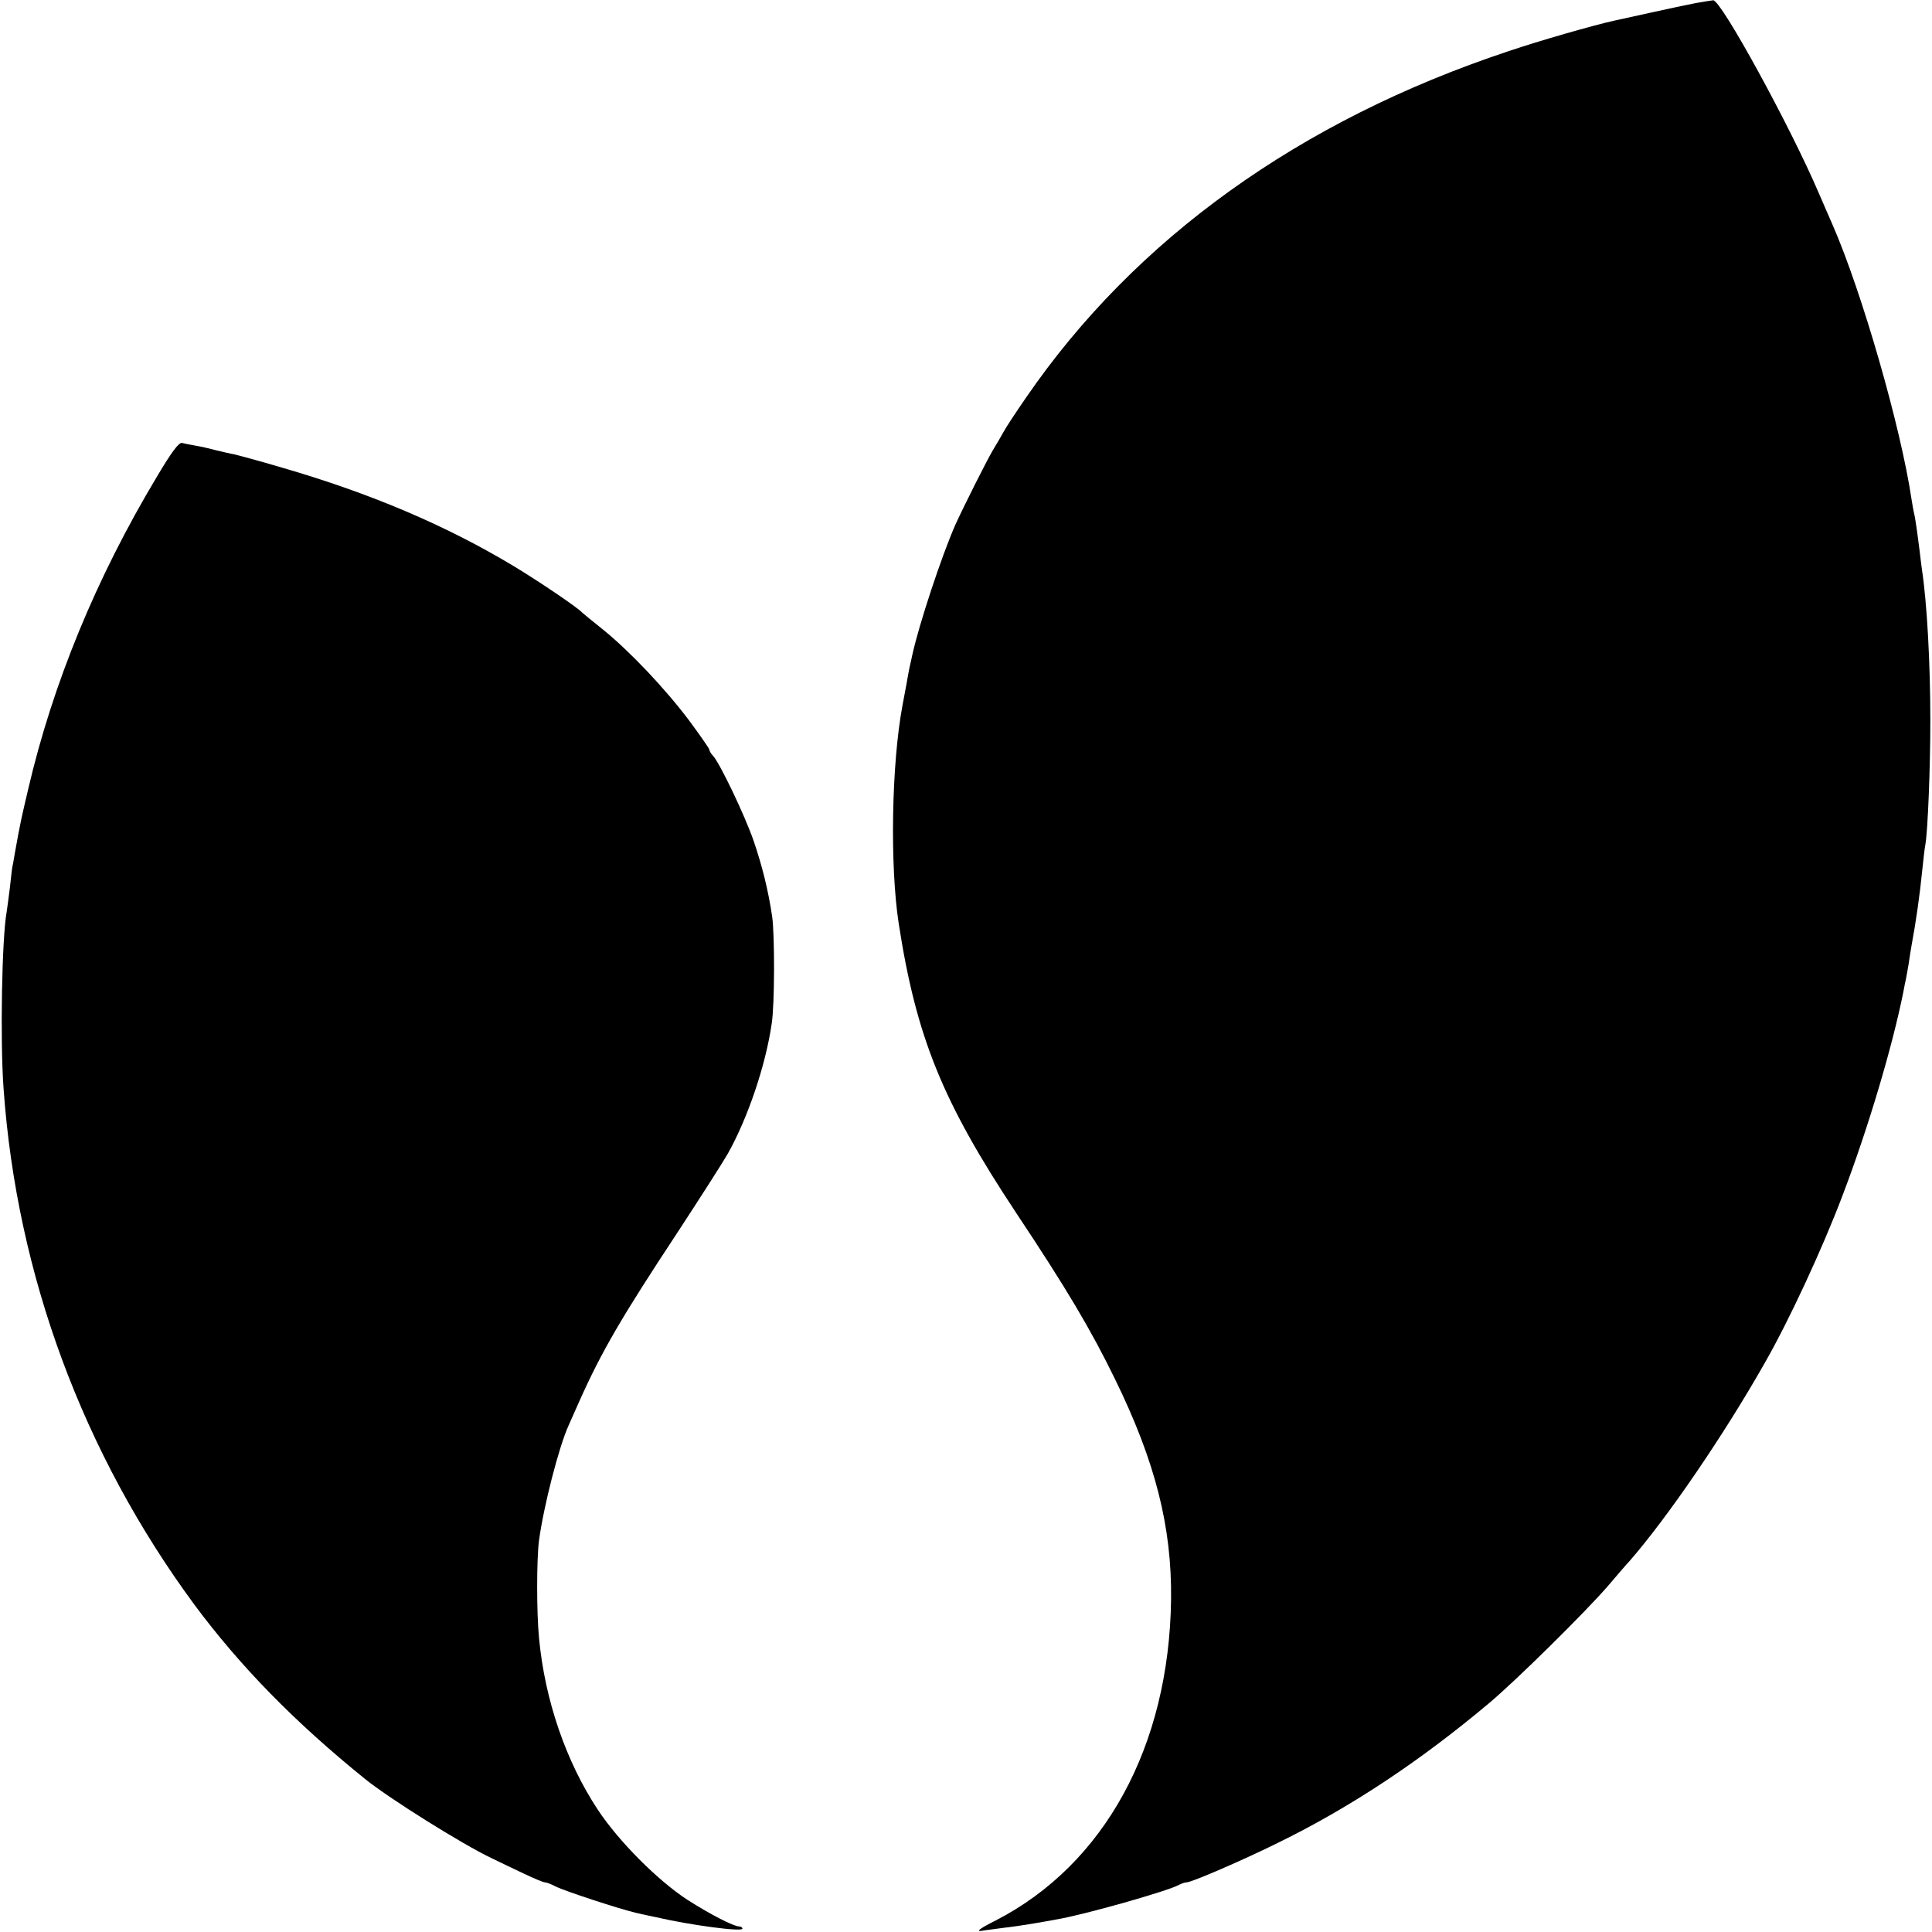
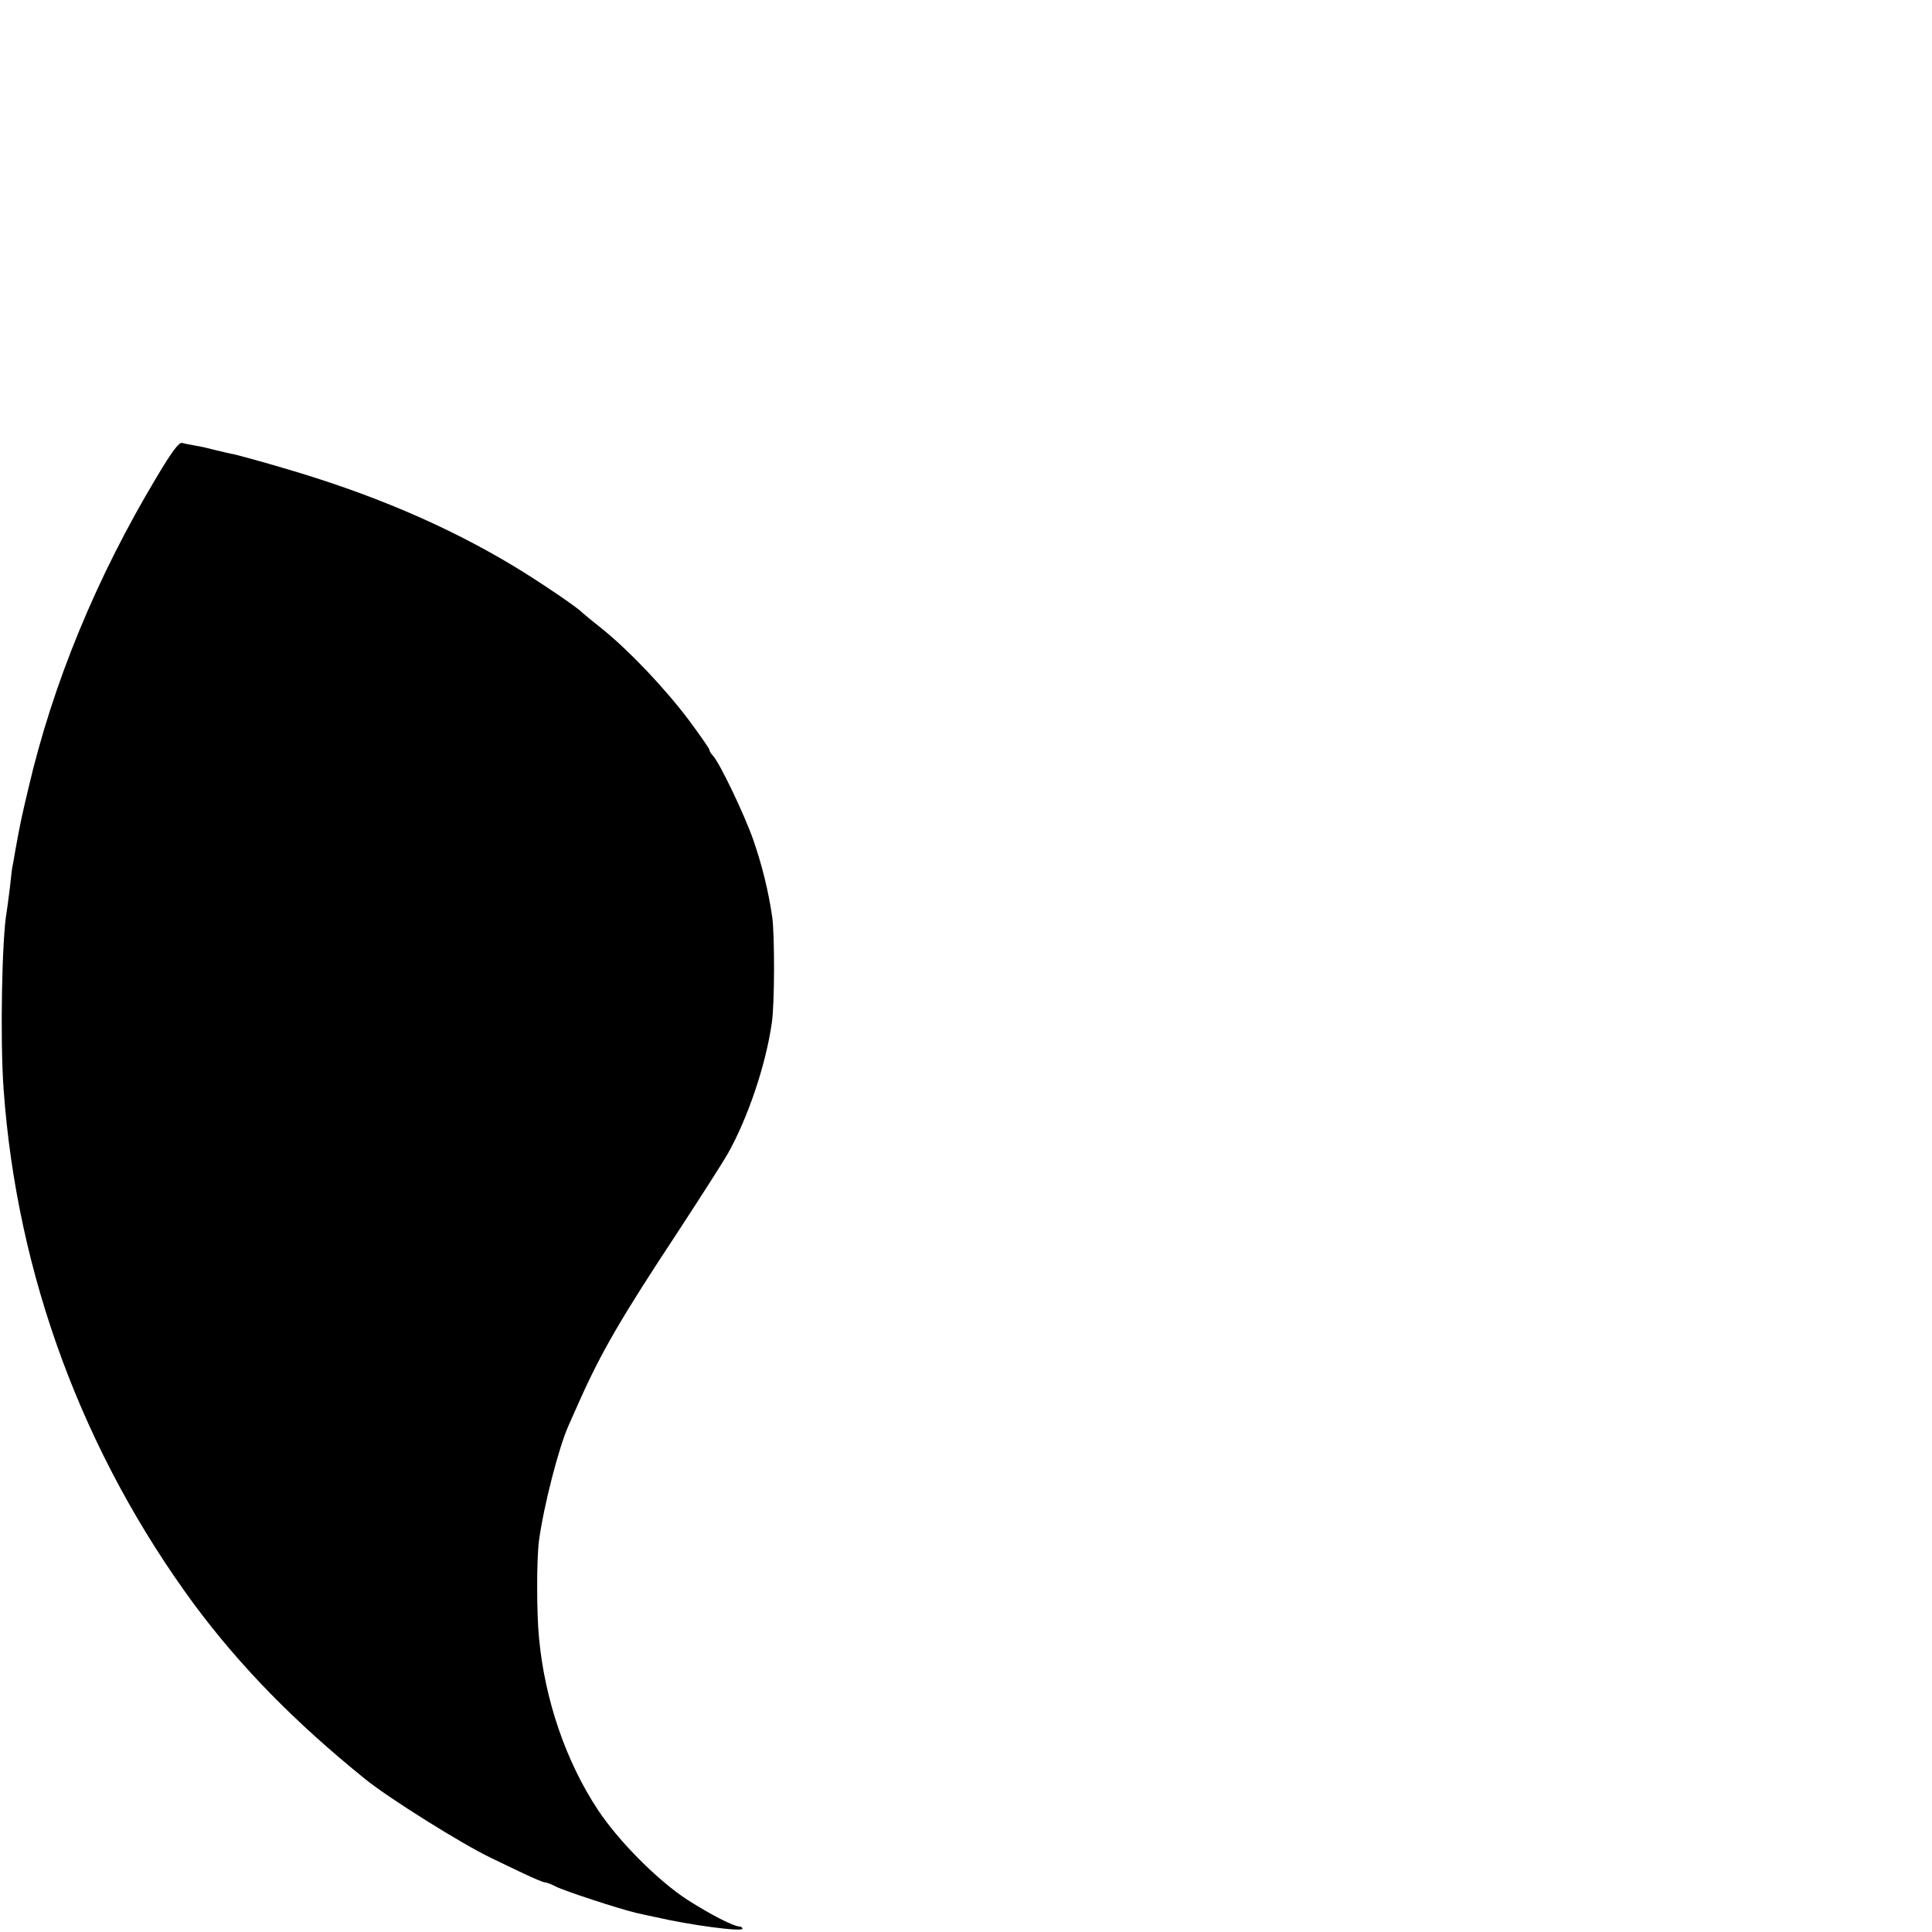
<svg xmlns="http://www.w3.org/2000/svg" version="1.0" width="700pt" height="700pt" viewBox="0 0 700 700" preserveAspectRatio="xMidYMid meet">
  <g transform="translate(0,700) scale(0.1,-0.1)" fill="#000000" stroke="none">
-     <path d="M6145 6989 c-27 -5 -102 -21 -165 -35 -63 -14 -123 -27 -132 -29 -73 -16 -269 -72 -384 -111 -755 -251 -1352 -680 -1746 -1254 -36 -52 -73 -108 -82 -125 -9 -16 -26 -46 -38 -65 -23 -39 -104 -200 -136 -270 -50 -113 -133 -364 -157 -475 -2 -11 -7 -31 -10 -45 -3 -14 -7 -38 -10 -55 -3 -16 -10 -52 -15 -80 -40 -213 -46 -580 -14 -790 64 -414 159 -647 426 -1050 183 -275 270 -422 357 -600 147 -300 207 -537 204 -800 -7 -532 -241 -960 -635 -1163 -56 -28 -73 -41 -53 -38 17 3 53 7 80 11 28 3 75 10 105 15 30 5 69 12 85 15 98 16 406 103 447 126 10 5 22 9 28 9 17 0 201 79 330 143 260 127 514 295 765 506 99 83 350 331 432 426 28 33 63 74 78 90 136 156 340 454 488 715 87 151 211 418 283 609 92 241 180 537 220 736 4 22 8 42 9 45 1 3 5 28 10 55 4 28 9 59 11 70 16 85 30 184 39 275 4 36 8 76 11 90 9 52 18 282 18 450 0 204 -12 428 -31 550 -3 25 -7 54 -8 65 -7 56 -16 122 -20 135 -2 8 -6 31 -9 50 -39 263 -180 752 -286 995 -10 22 -32 74 -50 115 -103 241 -355 702 -383 699 -7 -1 -34 -5 -62 -10z" />
-     <path d="M568 5272 c-219 -365 -377 -749 -466 -1132 -24 -102 -28 -118 -48 -230 -4 -25 -8 -47 -9 -50 -1 -3 -5 -36 -9 -75 -5 -38 -10 -79 -12 -90 -17 -93 -24 -463 -11 -640 48 -675 288 -1322 692 -1870 165 -222 362 -424 617 -630 86 -70 353 -237 458 -287 30 -15 84 -40 119 -57 36 -17 69 -31 75 -31 6 0 24 -7 39 -15 34 -17 226 -80 293 -96 27 -6 58 -13 69 -15 130 -30 315 -54 315 -42 0 4 -5 8 -11 8 -21 0 -106 44 -189 97 -107 70 -248 211 -324 326 -115 174 -192 397 -213 622 -9 92 -9 286 0 354 17 125 72 339 107 416 5 11 23 52 40 90 80 179 153 304 355 610 83 127 165 255 182 285 72 128 137 319 159 471 11 69 11 318 2 386 -14 96 -37 188 -68 278 -32 92 -121 278 -146 306 -8 8 -14 19 -14 23 0 4 -33 51 -72 104 -87 116 -215 251 -312 330 -39 31 -73 59 -76 62 -17 19 -161 116 -249 169 -246 148 -520 264 -837 356 -84 25 -163 46 -176 49 -13 2 -41 9 -63 14 -22 6 -56 14 -75 17 -19 3 -42 8 -50 10 -11 4 -38 -32 -92 -123z" />
+     <path d="M568 5272 c-219 -365 -377 -749 -466 -1132 -24 -102 -28 -118 -48 -230 -4 -25 -8 -47 -9 -50 -1 -3 -5 -36 -9 -75 -5 -38 -10 -79 -12 -90 -17 -93 -24 -463 -11 -640 48 -675 288 -1322 692 -1870 165 -222 362 -424 617 -630 86 -70 353 -237 458 -287 30 -15 84 -40 119 -57 36 -17 69 -31 75 -31 6 0 24 -7 39 -15 34 -17 226 -80 293 -96 27 -6 58 -13 69 -15 130 -30 315 -54 315 -42 0 4 -5 8 -11 8 -21 0 -106 44 -189 97 -107 70 -248 211 -324 326 -115 174 -192 397 -213 622 -9 92 -9 286 0 354 17 125 72 339 107 416 5 11 23 52 40 90 80 179 153 304 355 610 83 127 165 255 182 285 72 128 137 319 159 471 11 69 11 318 2 386 -14 96 -37 188 -68 278 -32 92 -121 278 -146 306 -8 8 -14 19 -14 23 0 4 -33 51 -72 104 -87 116 -215 251 -312 330 -39 31 -73 59 -76 62 -17 19 -161 116 -249 169 -246 148 -520 264 -837 356 -84 25 -163 46 -176 49 -13 2 -41 9 -63 14 -22 6 -56 14 -75 17 -19 3 -42 8 -50 10 -11 4 -38 -32 -92 -123" />
  </g>
</svg>